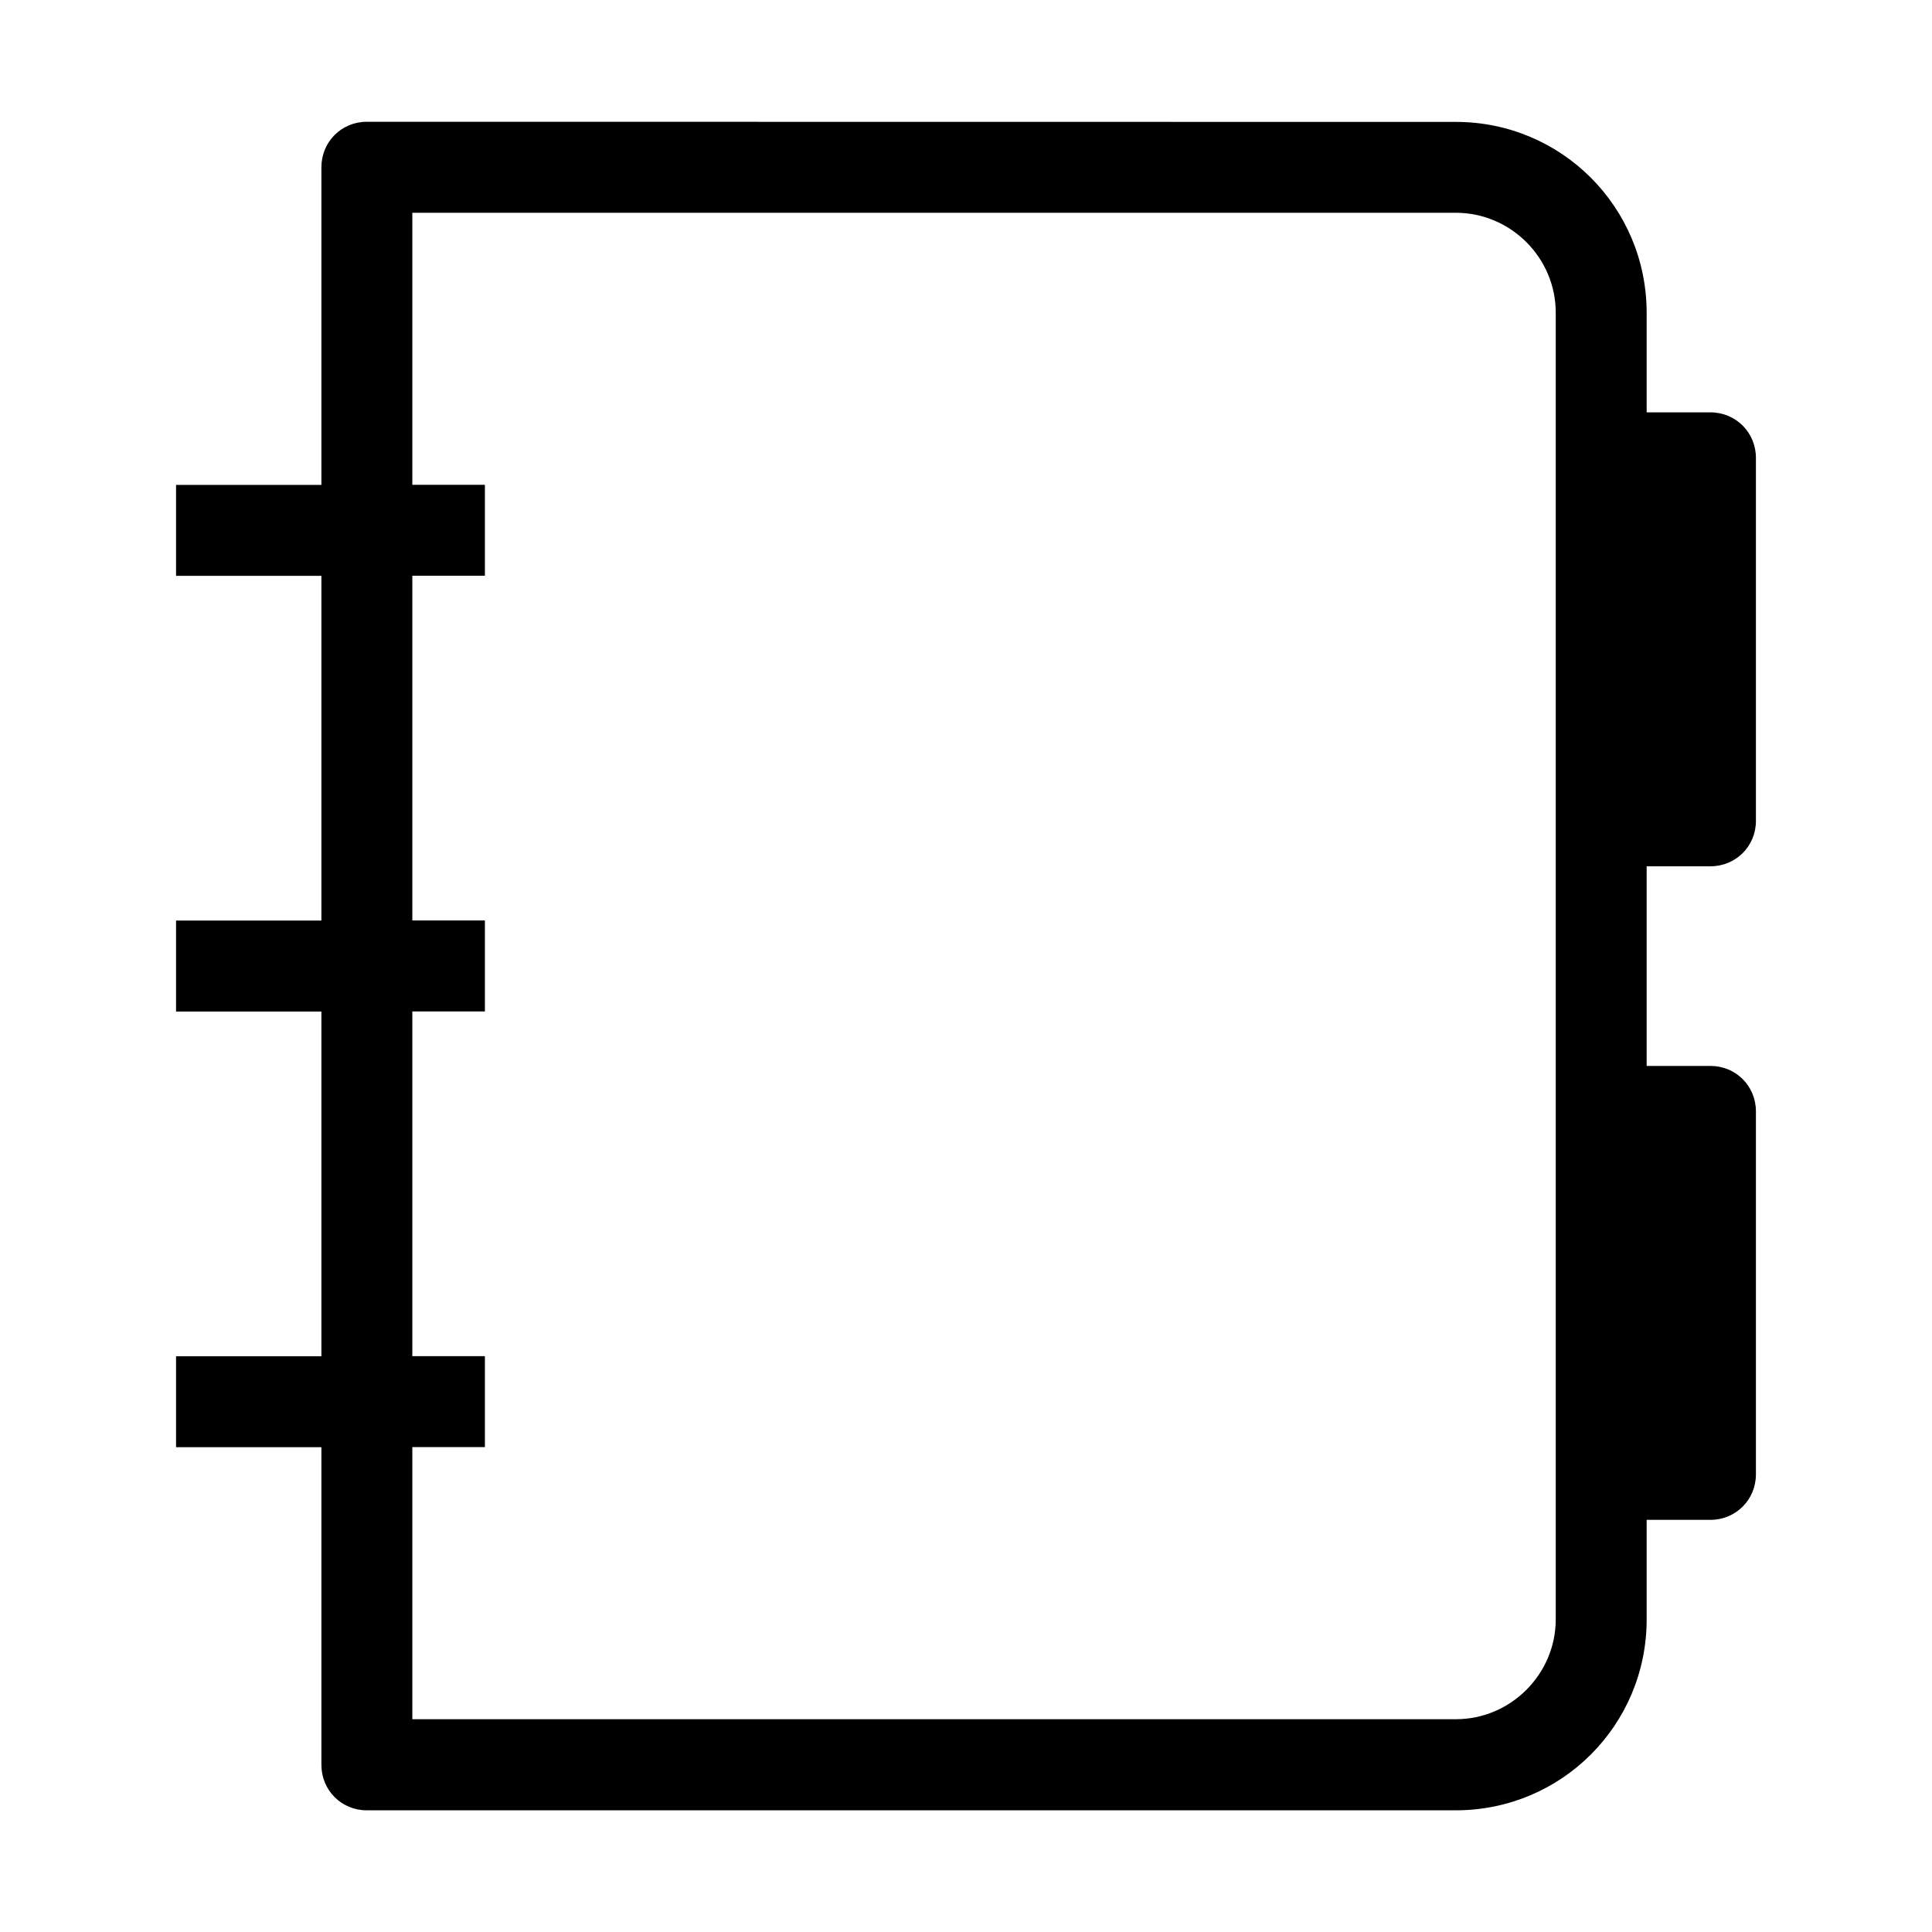
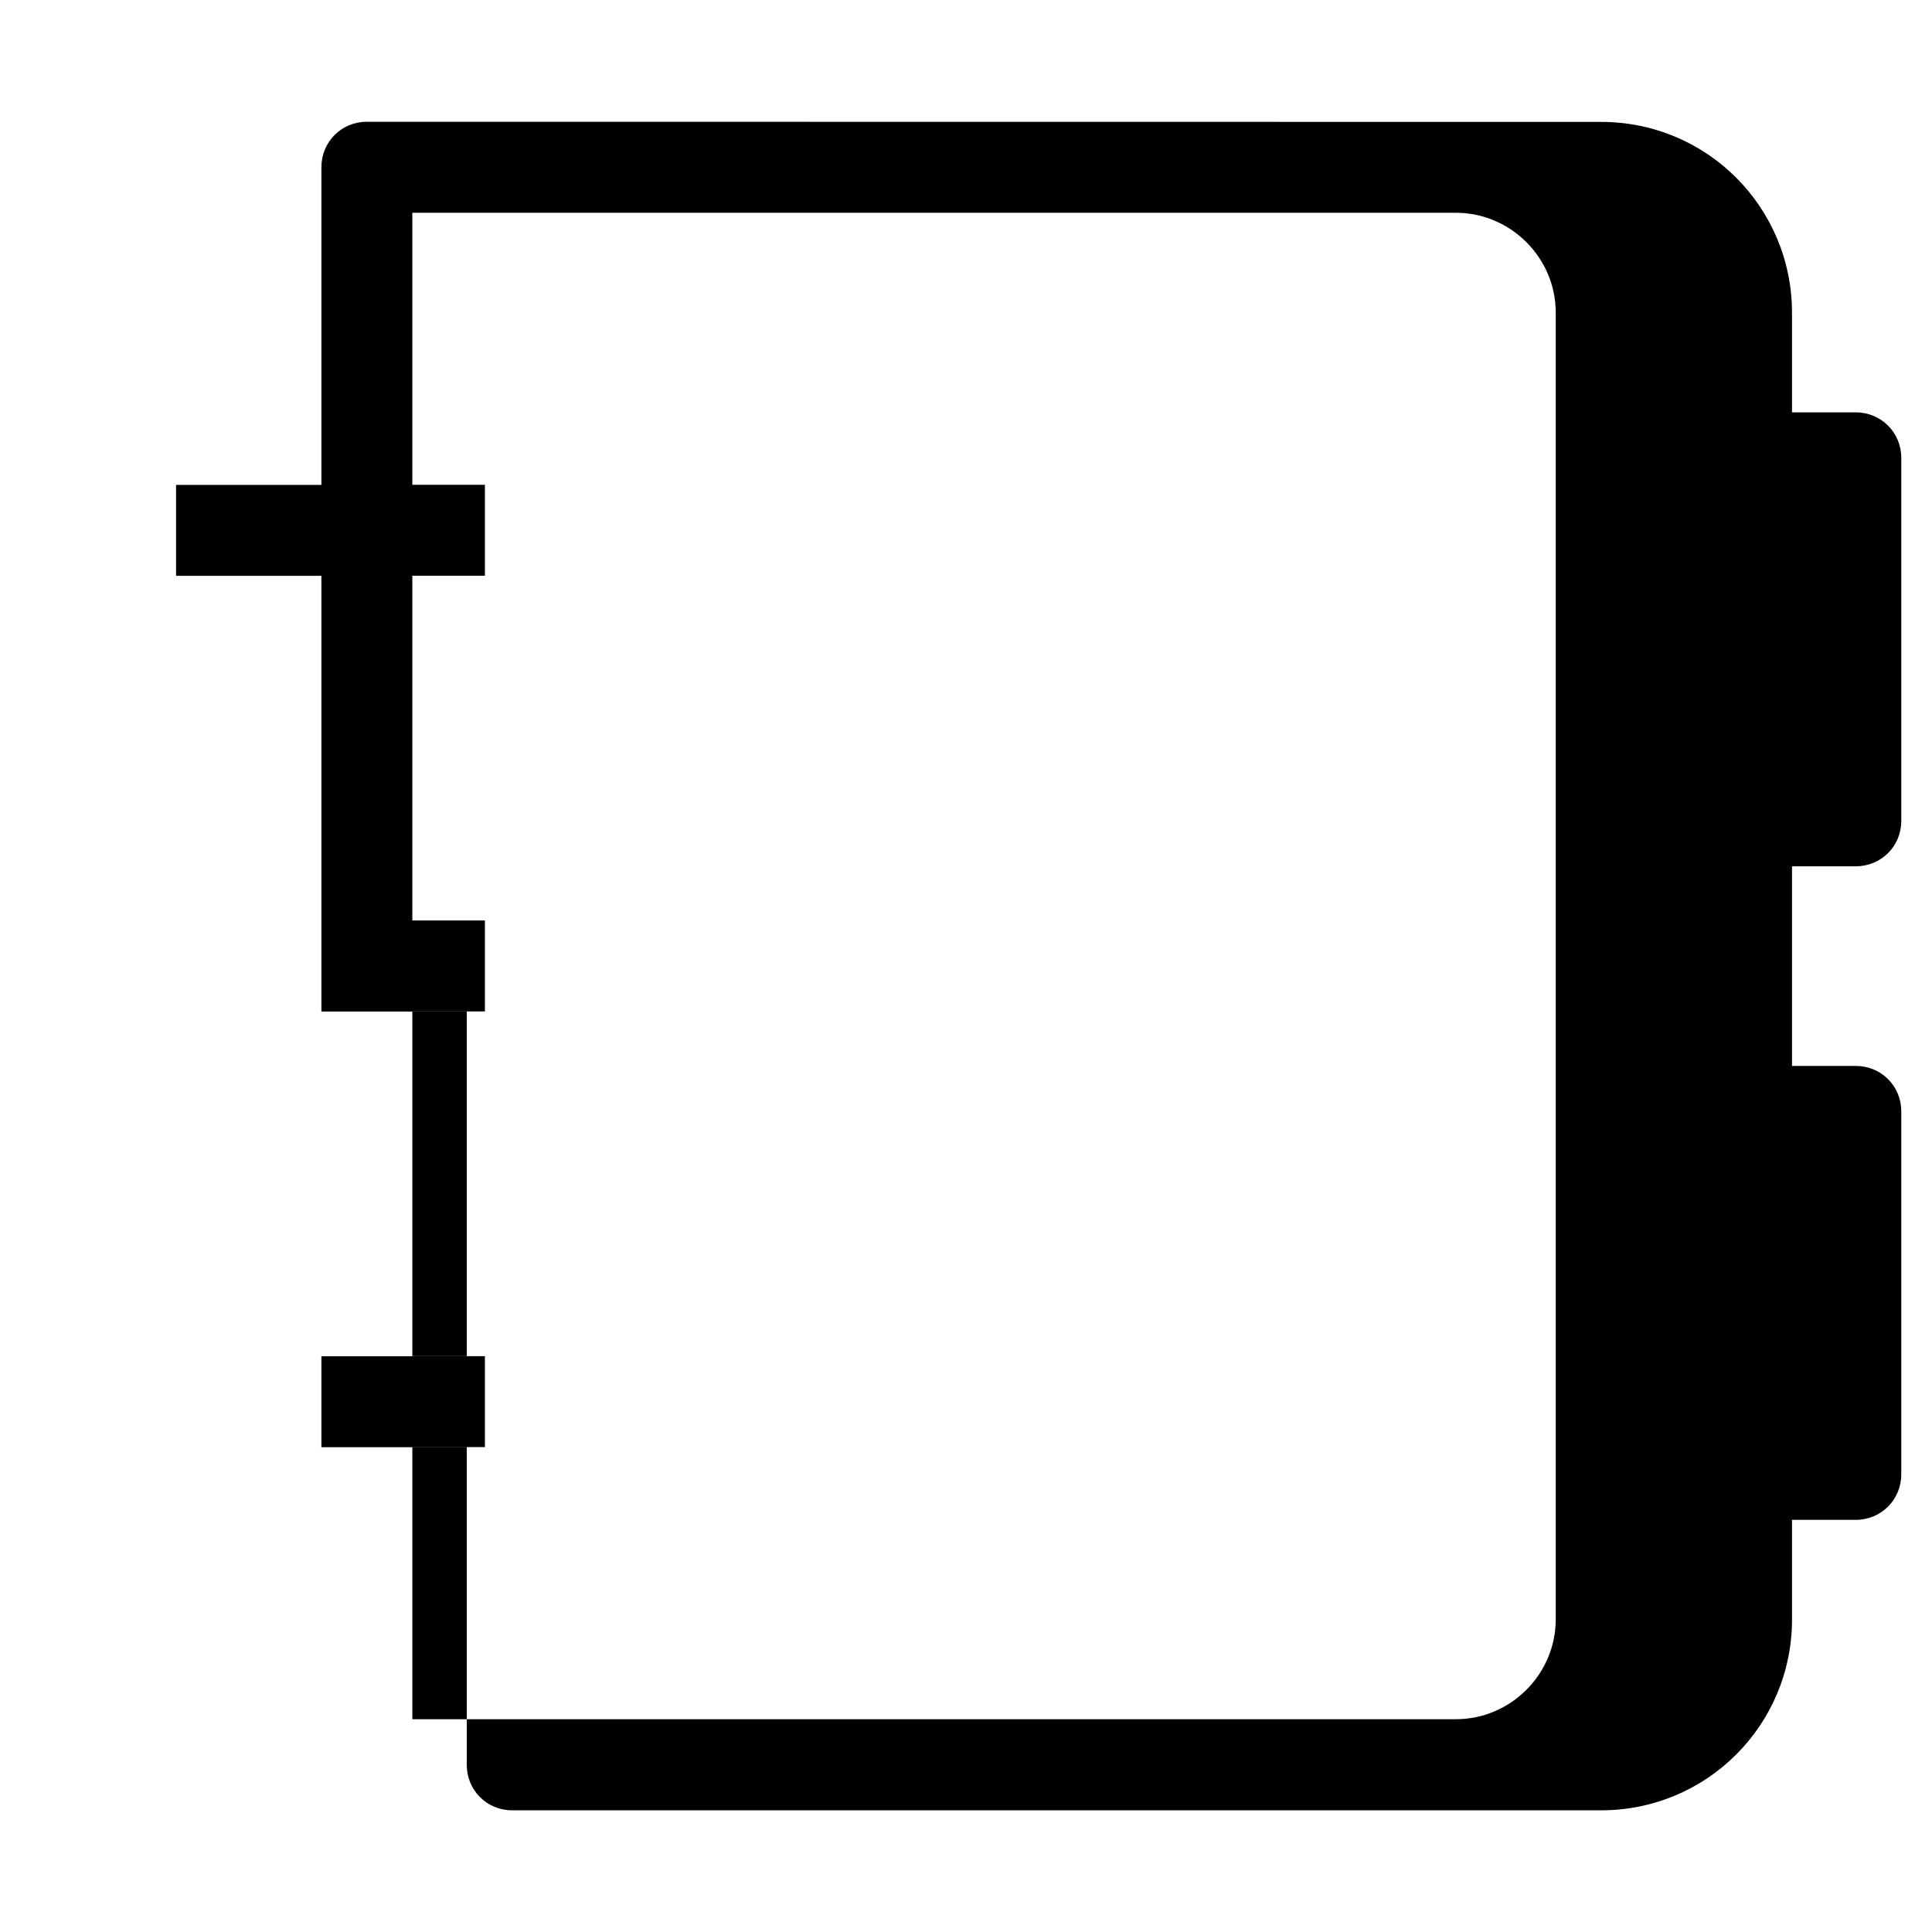
<svg xmlns="http://www.w3.org/2000/svg" fill="#000000" width="800px" height="800px" version="1.1" viewBox="144 144 512 512">
-   <path d="m241.21 176.27c-6.723 0-12.035 5.328-12.035 12.059v84.176h-38.52v24.098h38.52v91.348h-38.52v24.121h38.52v91.348h-38.52v24.098h38.52v84.176c0 6.738 5.312 12.059 12.035 12.059h288.65c27.984-0.039 50.5-22.578 50.523-50.547v-26.426h16.895c6.723 0 12.059-5.336 12.059-12.059v-96.203c0-6.723-5.32-12.035-12.059-12.035h-16.895v-52.906h16.895c6.738 0 12.059-5.312 12.059-12.035v-96.203c0-6.723-5.336-12.059-12.059-12.059h-16.895v-26.426c-0.039-27.984-22.555-50.523-50.523-50.547zm12.062 24.117h276.59c14.5 0.023 26.41 11.926 26.426 26.426v346.37c-0.023 14.5-11.926 26.41-26.426 26.426h-276.59v-72.117h19.23v-24.098h-19.23v-91.348h19.23v-24.121h-19.23v-91.348h19.23v-24.098h-19.23z" />
+   <path d="m241.21 176.27c-6.723 0-12.035 5.328-12.035 12.059v84.176h-38.52v24.098h38.52v91.348v24.121h38.52v91.348h-38.52v24.098h38.52v84.176c0 6.738 5.312 12.059 12.035 12.059h288.65c27.984-0.039 50.5-22.578 50.523-50.547v-26.426h16.895c6.723 0 12.059-5.336 12.059-12.059v-96.203c0-6.723-5.32-12.035-12.059-12.035h-16.895v-52.906h16.895c6.738 0 12.059-5.312 12.059-12.035v-96.203c0-6.723-5.336-12.059-12.059-12.059h-16.895v-26.426c-0.039-27.984-22.555-50.523-50.523-50.547zm12.062 24.117h276.59c14.5 0.023 26.41 11.926 26.426 26.426v346.37c-0.023 14.5-11.926 26.41-26.426 26.426h-276.59v-72.117h19.23v-24.098h-19.23v-91.348h19.23v-24.121h-19.23v-91.348h19.23v-24.098h-19.23z" />
</svg>